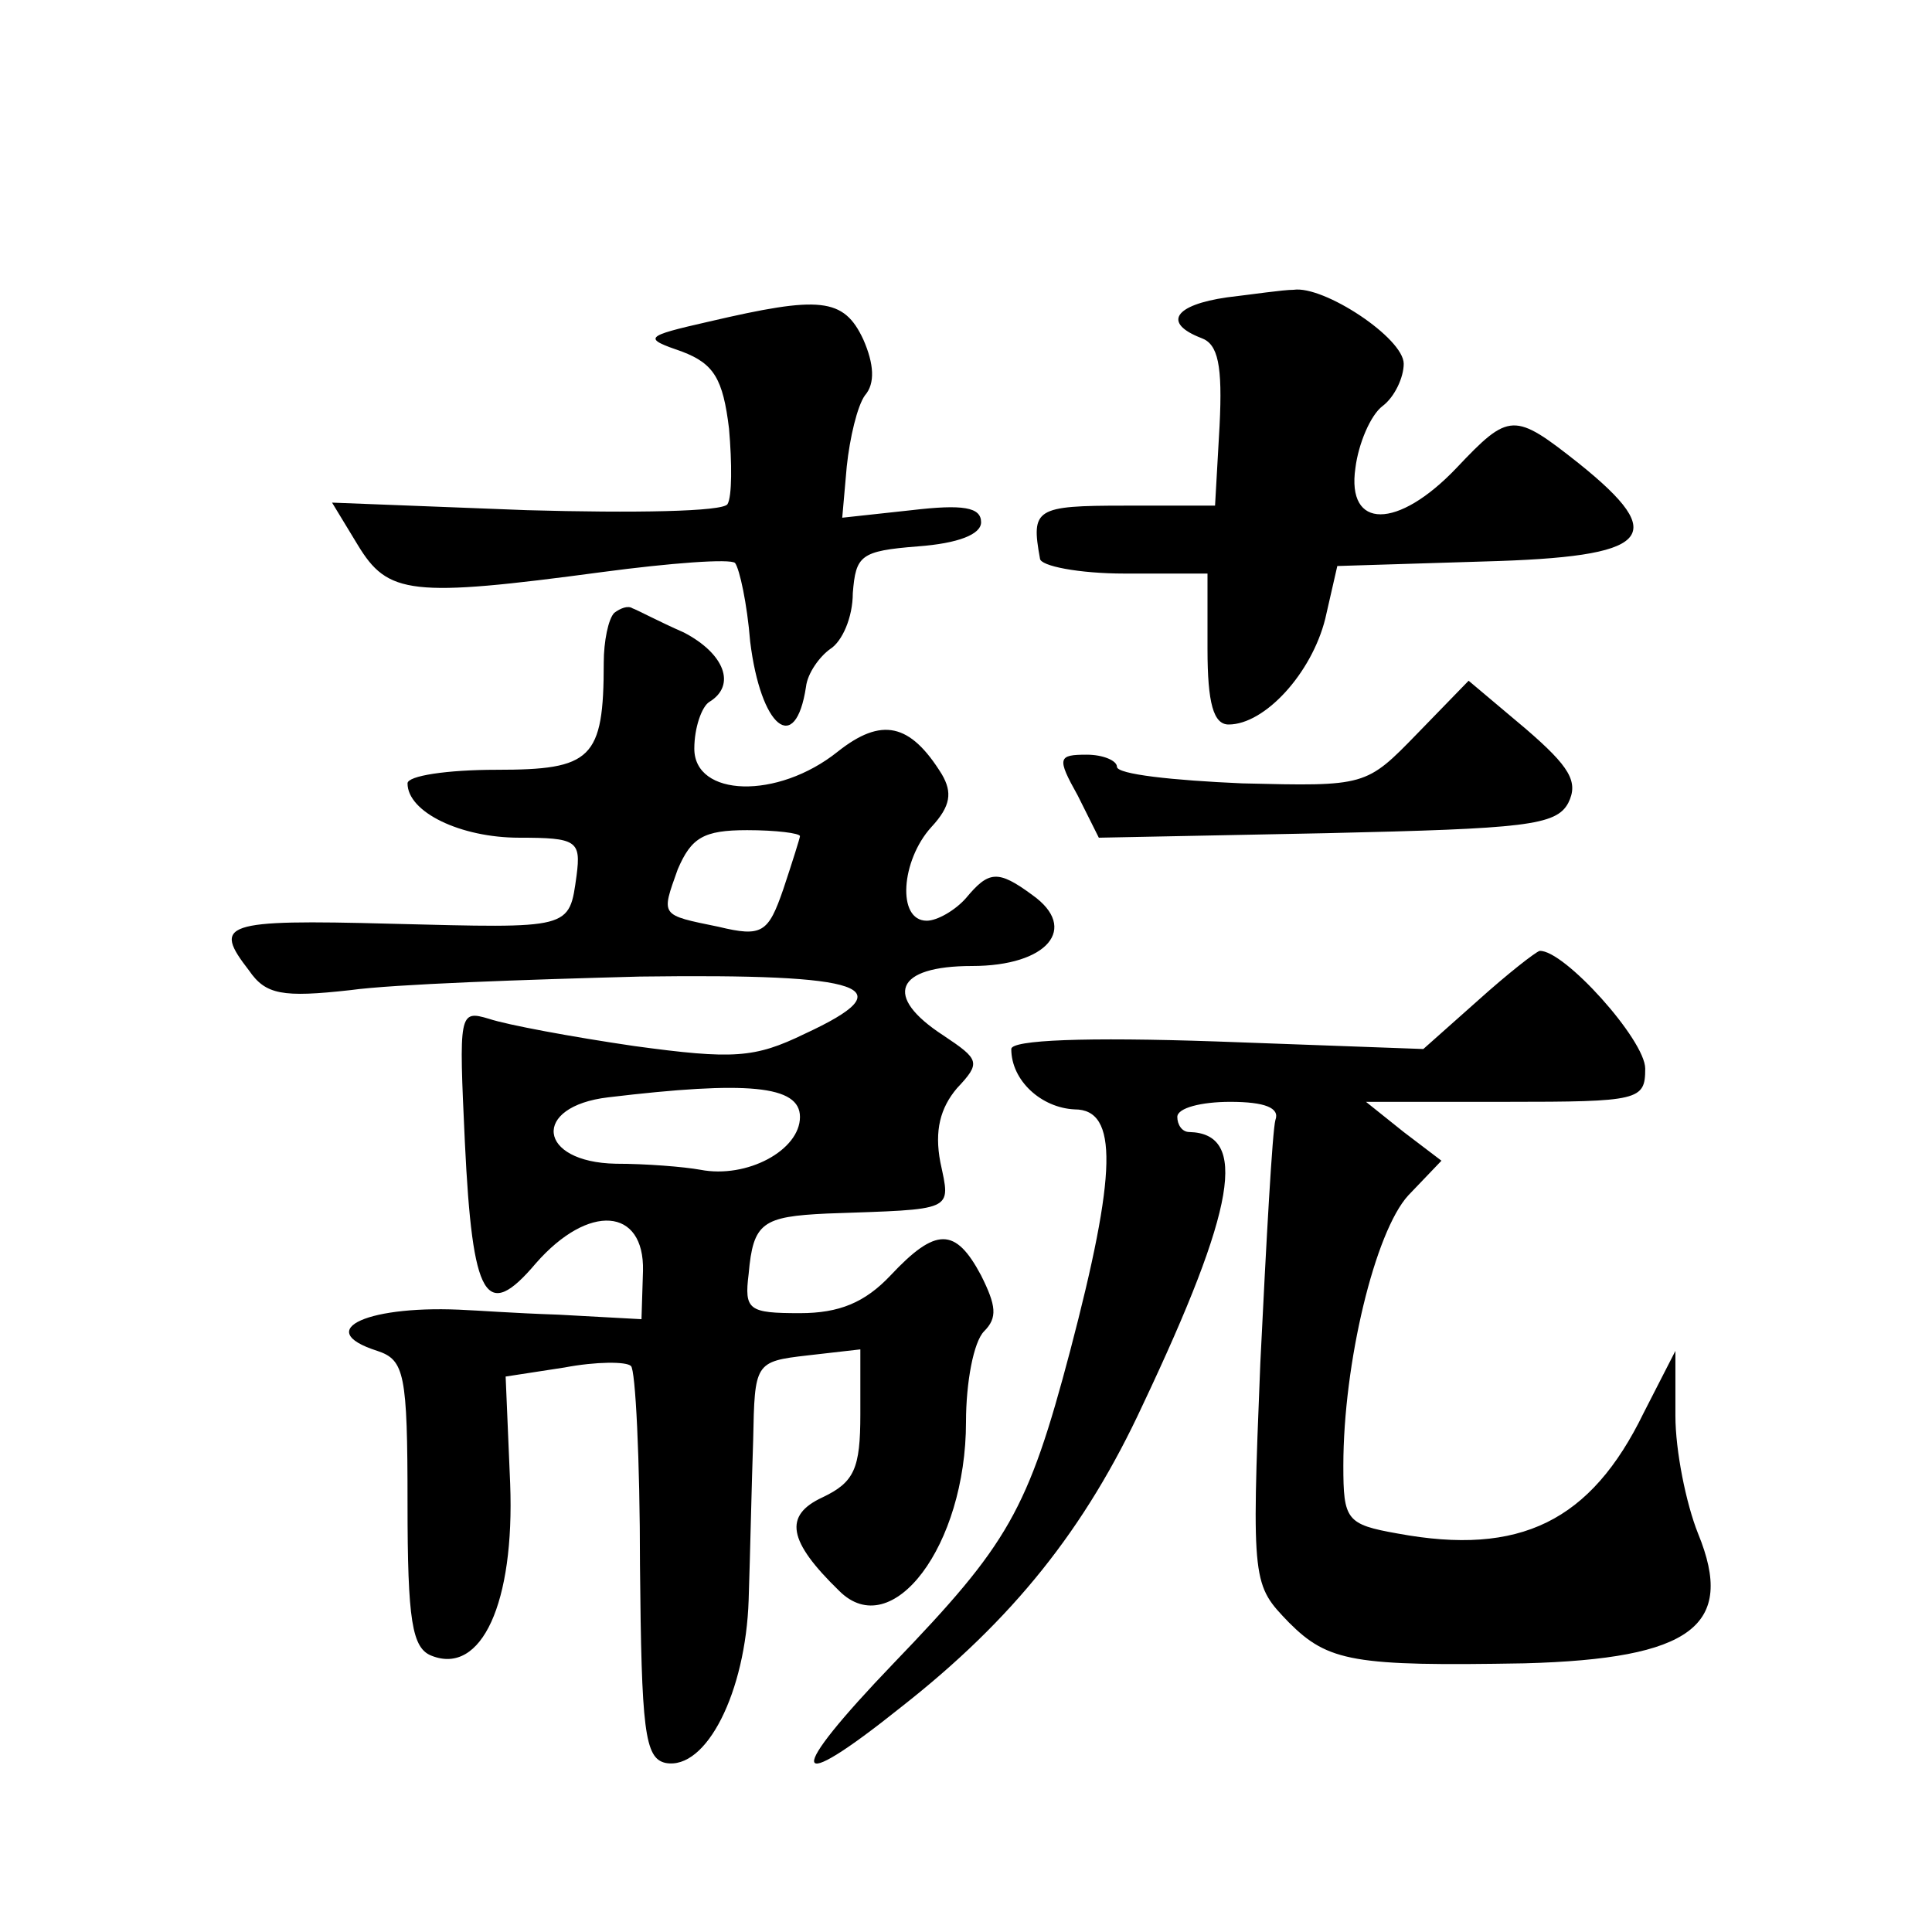
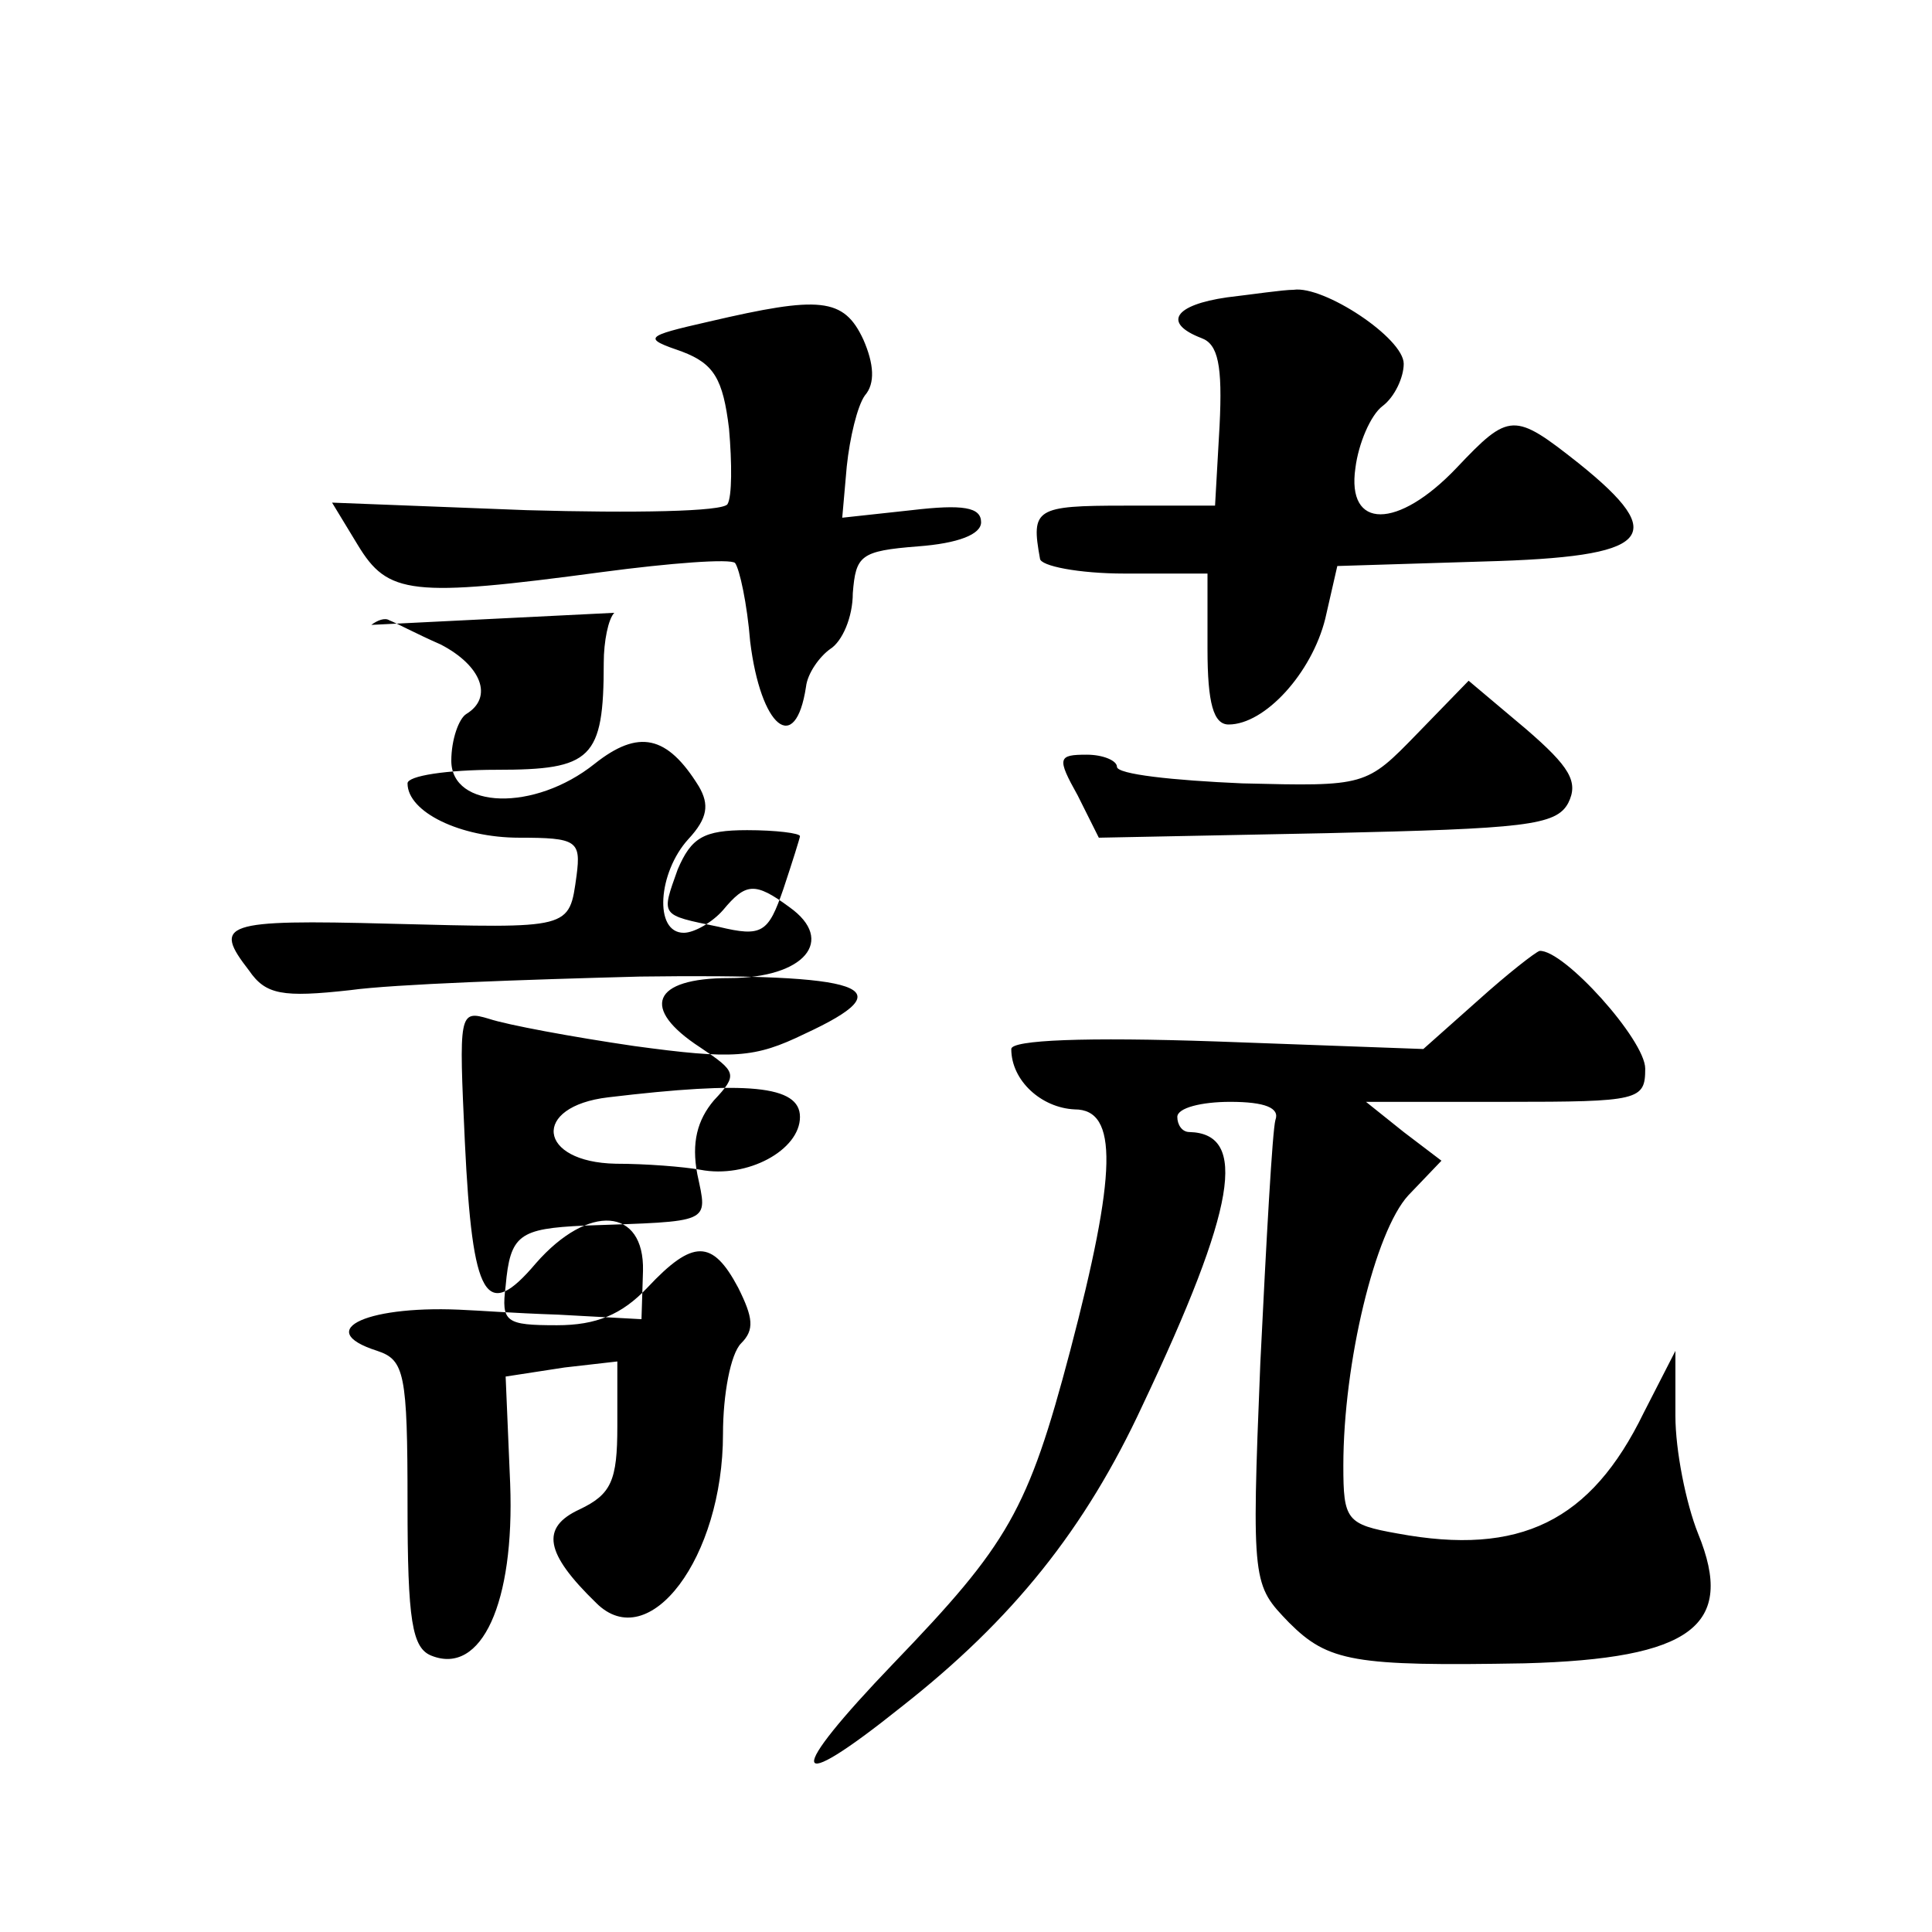
<svg xmlns="http://www.w3.org/2000/svg" version="1.0" width="128pt" height="128pt" viewBox="0 0 128 128" preserveAspectRatio="xMidYMid meet">
  <g transform="translate(0,128) scale(0.1,-0.1)" fill="#0" stroke="none">
-     <path d="M813 1083 c-35 -5 -43 -17 -17 -27 11 -4 14 -18 12 -58 l-3 -53 -60 0 c-59 0 -62 -2 -56 -35 0 -5 26 -10 56 -10 l55 0 0 -50 c0 -36 4 -50 14 -50 24 0 55 34 64 70 l8 35 97 3 c111 3 124 16 63 65 -43 34 -46 34 -81 -3 -39 -41 -73 -41 -67 0 2 16 10 35 18 41 8 6 14 19 14 28 0 17 -53 52 -73 49 -7 0 -27 -3 -44 -5z M470 1067 c-44 -10 -44 -11 -18 -20 21 -8 27 -18 31 -51 2 -23 2 -45 -1 -50 -3 -5 -62 -6 -133 -4 l-129 5 17 -28 c20 -33 35 -35 162 -18 45 6 85 9 88 6 3 -4 8 -27 10 -52 7 -57 30 -76 37 -30 1 9 9 20 16 25 8 5 15 21 15 37 2 25 5 28 43 31 27 2 42 8 42 16 0 10 -12 12 -46 8 l-46 -5 3 34 c2 19 7 40 12 47 7 8 6 21 -1 37 -13 28 -29 29 -102 12z M407 874 c-4 -4 -7 -19 -7 -33 0 -64 -8 -71 -71 -71 -33 0 -59 -4 -59 -9 0 -19 35 -36 74 -36 38 0 41 -2 38 -25 -5 -36 -3 -35 -123 -32 -112 3 -118 0 -94 -31 11 -16 22 -18 67 -13 29 4 116 7 192 9 151 2 176 -7 109 -38 -33 -16 -47 -17 -113 -8 -41 6 -84 14 -96 18 -20 6 -20 4 -16 -82 5 -104 14 -119 47 -80 35 40 72 37 71 -5 l-1 -32 -55 3 c-30 1 -57 3 -60 3 -65 4 -104 -13 -60 -27 18 -6 20 -15 20 -101 0 -78 3 -96 16 -101 33 -13 55 35 52 114 l-3 71 39 6 c21 4 41 4 44 1 3 -2 6 -62 6 -132 1 -109 3 -128 17 -131 27 -5 53 47 55 108 1 30 2 78 3 106 1 51 1 52 36 56 l35 4 0 -43 c0 -36 -4 -45 -25 -55 -26 -12 -23 -29 11 -62 35 -35 84 30 84 112 0 26 5 53 12 60 9 9 8 17 -2 37 -17 32 -30 32 -60 0 -17 -18 -34 -25 -60 -25 -34 0 -37 2 -34 26 3 34 9 38 52 40 85 3 82 1 75 34 -4 21 0 36 11 49 16 17 15 19 -9 35 -40 26 -32 46 19 46 50 0 71 25 40 47 -23 17 -29 16 -44 -2 -7 -8 -19 -15 -26 -15 -20 0 -17 40 3 62 13 14 14 23 7 35 -21 34 -40 38 -69 15 -40 -32 -95 -30 -95 2 0 14 5 28 10 31 18 11 10 32 -17 46 -16 7 -31 15 -34 16 -3 2 -8 0 -12 -3z m123 -148 c0 -1 -5 -17 -11 -35 -10 -29 -14 -32 -43 -25 -39 8 -38 7 -27 38 9 21 17 26 46 26 19 0 35 -2 35 -4z m0 -186 c0 -22 -35 -41 -66 -35 -11 2 -36 4 -56 4 -52 1 -56 38 -5 44 92 11 127 8 127 -13z M939 794 c-34 -35 -34 -35 -116 -33 -46 2 -83 6 -83 11 0 4 -9 8 -20 8 -19 0 -20 -2 -6 -27 l14 -28 151 3 c131 3 152 5 160 20 7 14 1 24 -28 49 l-38 32 -34 -35z M979 617 l-36 -32 -137 5 c-87 3 -136 1 -136 -5 0 -21 20 -39 42 -40 29 0 28 -42 -3 -160 -28 -106 -41 -128 -117 -207 -72 -75 -70 -89 5 -29 74 58 122 118 160 200 62 131 70 180 31 181 -5 0 -8 5 -8 10 0 6 16 10 35 10 23 0 33 -4 30 -12 -2 -7 -6 -79 -10 -161 -6 -147 -5 -147 19 -172 26 -26 43 -29 156 -27 111 3 140 25 115 86 -8 20 -15 55 -15 78 l0 43 -21 -41 c-35 -72 -82 -95 -163 -80 -34 6 -36 9 -36 45 0 68 21 155 43 179 l22 23 -25 19 -25 20 93 0 c88 0 92 1 92 22 0 19 -54 79 -70 78 -3 -1 -21 -15 -41 -33z" />
+     <path d="M813 1083 c-35 -5 -43 -17 -17 -27 11 -4 14 -18 12 -58 l-3 -53 -60 0 c-59 0 -62 -2 -56 -35 0 -5 26 -10 56 -10 l55 0 0 -50 c0 -36 4 -50 14 -50 24 0 55 34 64 70 l8 35 97 3 c111 3 124 16 63 65 -43 34 -46 34 -81 -3 -39 -41 -73 -41 -67 0 2 16 10 35 18 41 8 6 14 19 14 28 0 17 -53 52 -73 49 -7 0 -27 -3 -44 -5z M470 1067 c-44 -10 -44 -11 -18 -20 21 -8 27 -18 31 -51 2 -23 2 -45 -1 -50 -3 -5 -62 -6 -133 -4 l-129 5 17 -28 c20 -33 35 -35 162 -18 45 6 85 9 88 6 3 -4 8 -27 10 -52 7 -57 30 -76 37 -30 1 9 9 20 16 25 8 5 15 21 15 37 2 25 5 28 43 31 27 2 42 8 42 16 0 10 -12 12 -46 8 l-46 -5 3 34 c2 19 7 40 12 47 7 8 6 21 -1 37 -13 28 -29 29 -102 12z M407 874 c-4 -4 -7 -19 -7 -33 0 -64 -8 -71 -71 -71 -33 0 -59 -4 -59 -9 0 -19 35 -36 74 -36 38 0 41 -2 38 -25 -5 -36 -3 -35 -123 -32 -112 3 -118 0 -94 -31 11 -16 22 -18 67 -13 29 4 116 7 192 9 151 2 176 -7 109 -38 -33 -16 -47 -17 -113 -8 -41 6 -84 14 -96 18 -20 6 -20 4 -16 -82 5 -104 14 -119 47 -80 35 40 72 37 71 -5 l-1 -32 -55 3 c-30 1 -57 3 -60 3 -65 4 -104 -13 -60 -27 18 -6 20 -15 20 -101 0 -78 3 -96 16 -101 33 -13 55 35 52 114 l-3 71 39 6 l35 4 0 -43 c0 -36 -4 -45 -25 -55 -26 -12 -23 -29 11 -62 35 -35 84 30 84 112 0 26 5 53 12 60 9 9 8 17 -2 37 -17 32 -30 32 -60 0 -17 -18 -34 -25 -60 -25 -34 0 -37 2 -34 26 3 34 9 38 52 40 85 3 82 1 75 34 -4 21 0 36 11 49 16 17 15 19 -9 35 -40 26 -32 46 19 46 50 0 71 25 40 47 -23 17 -29 16 -44 -2 -7 -8 -19 -15 -26 -15 -20 0 -17 40 3 62 13 14 14 23 7 35 -21 34 -40 38 -69 15 -40 -32 -95 -30 -95 2 0 14 5 28 10 31 18 11 10 32 -17 46 -16 7 -31 15 -34 16 -3 2 -8 0 -12 -3z m123 -148 c0 -1 -5 -17 -11 -35 -10 -29 -14 -32 -43 -25 -39 8 -38 7 -27 38 9 21 17 26 46 26 19 0 35 -2 35 -4z m0 -186 c0 -22 -35 -41 -66 -35 -11 2 -36 4 -56 4 -52 1 -56 38 -5 44 92 11 127 8 127 -13z M939 794 c-34 -35 -34 -35 -116 -33 -46 2 -83 6 -83 11 0 4 -9 8 -20 8 -19 0 -20 -2 -6 -27 l14 -28 151 3 c131 3 152 5 160 20 7 14 1 24 -28 49 l-38 32 -34 -35z M979 617 l-36 -32 -137 5 c-87 3 -136 1 -136 -5 0 -21 20 -39 42 -40 29 0 28 -42 -3 -160 -28 -106 -41 -128 -117 -207 -72 -75 -70 -89 5 -29 74 58 122 118 160 200 62 131 70 180 31 181 -5 0 -8 5 -8 10 0 6 16 10 35 10 23 0 33 -4 30 -12 -2 -7 -6 -79 -10 -161 -6 -147 -5 -147 19 -172 26 -26 43 -29 156 -27 111 3 140 25 115 86 -8 20 -15 55 -15 78 l0 43 -21 -41 c-35 -72 -82 -95 -163 -80 -34 6 -36 9 -36 45 0 68 21 155 43 179 l22 23 -25 19 -25 20 93 0 c88 0 92 1 92 22 0 19 -54 79 -70 78 -3 -1 -21 -15 -41 -33z" />
  </g>
</svg>